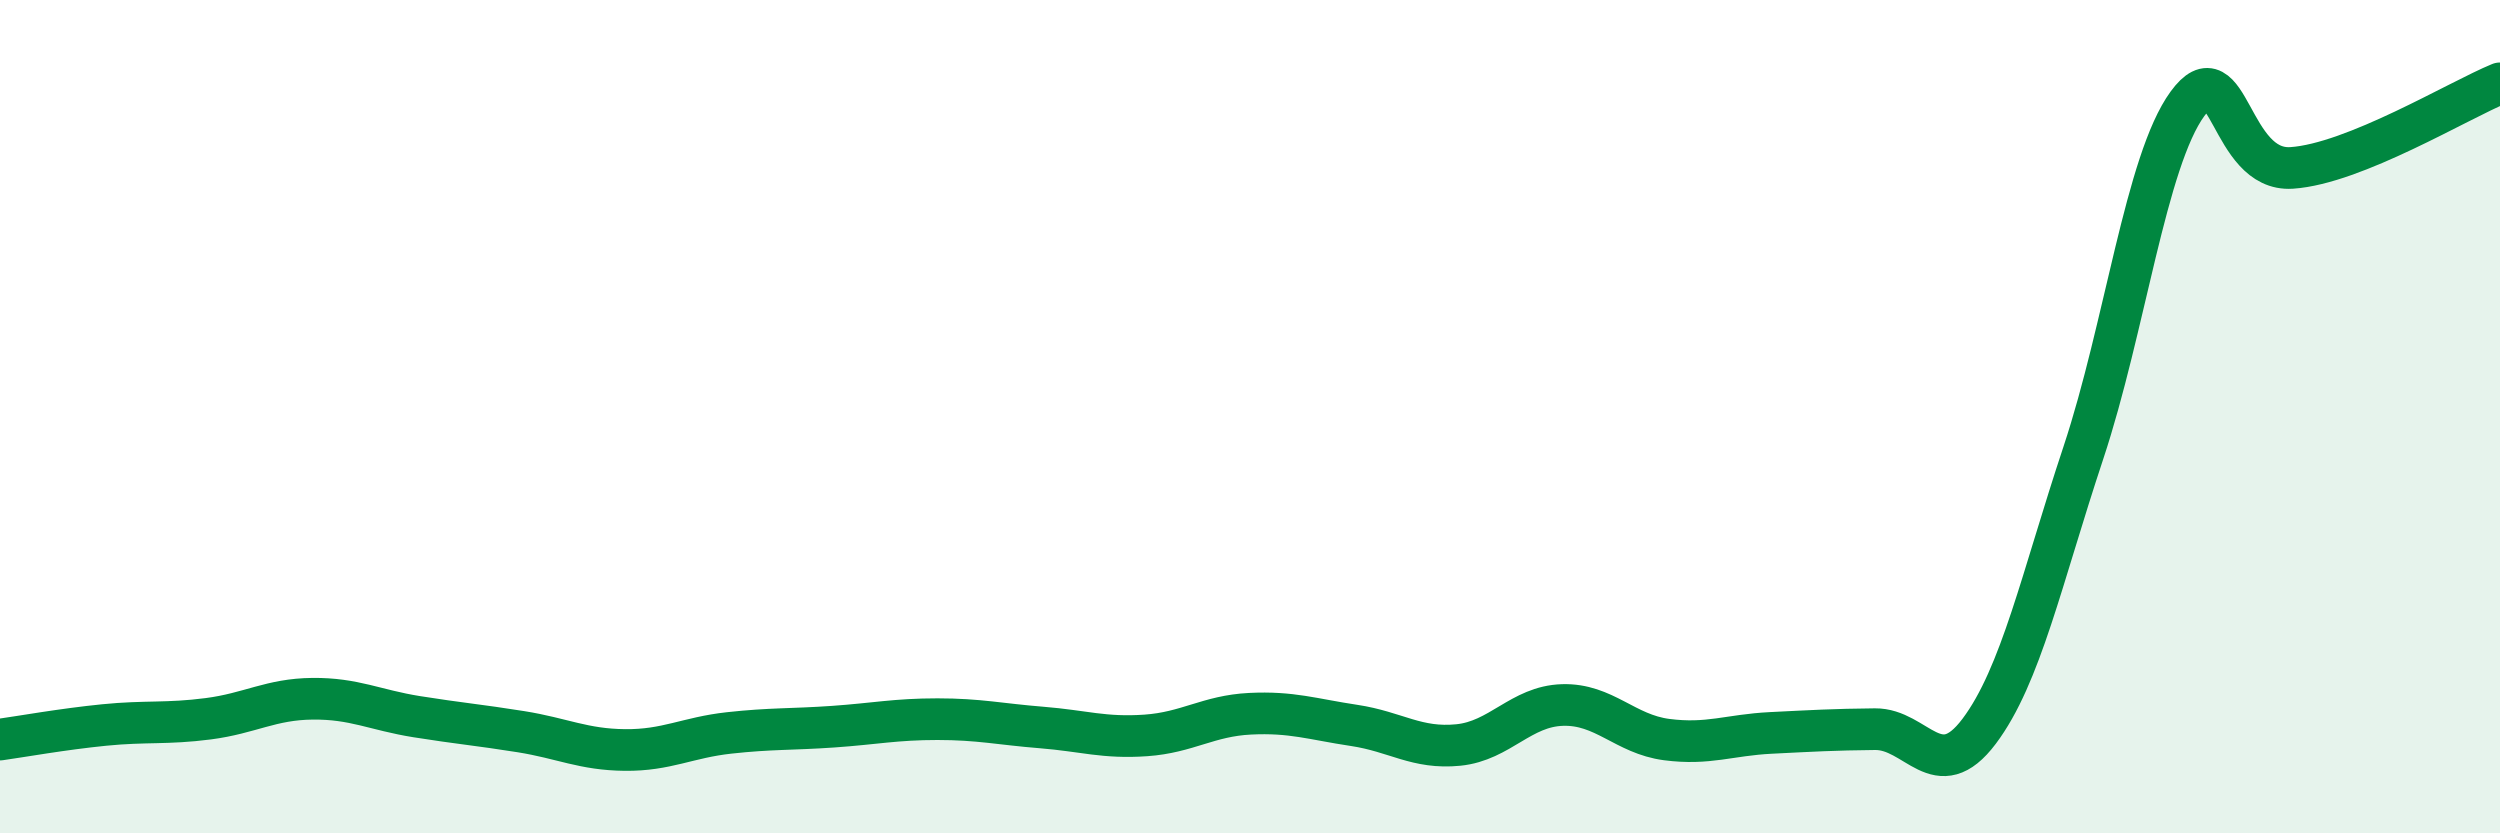
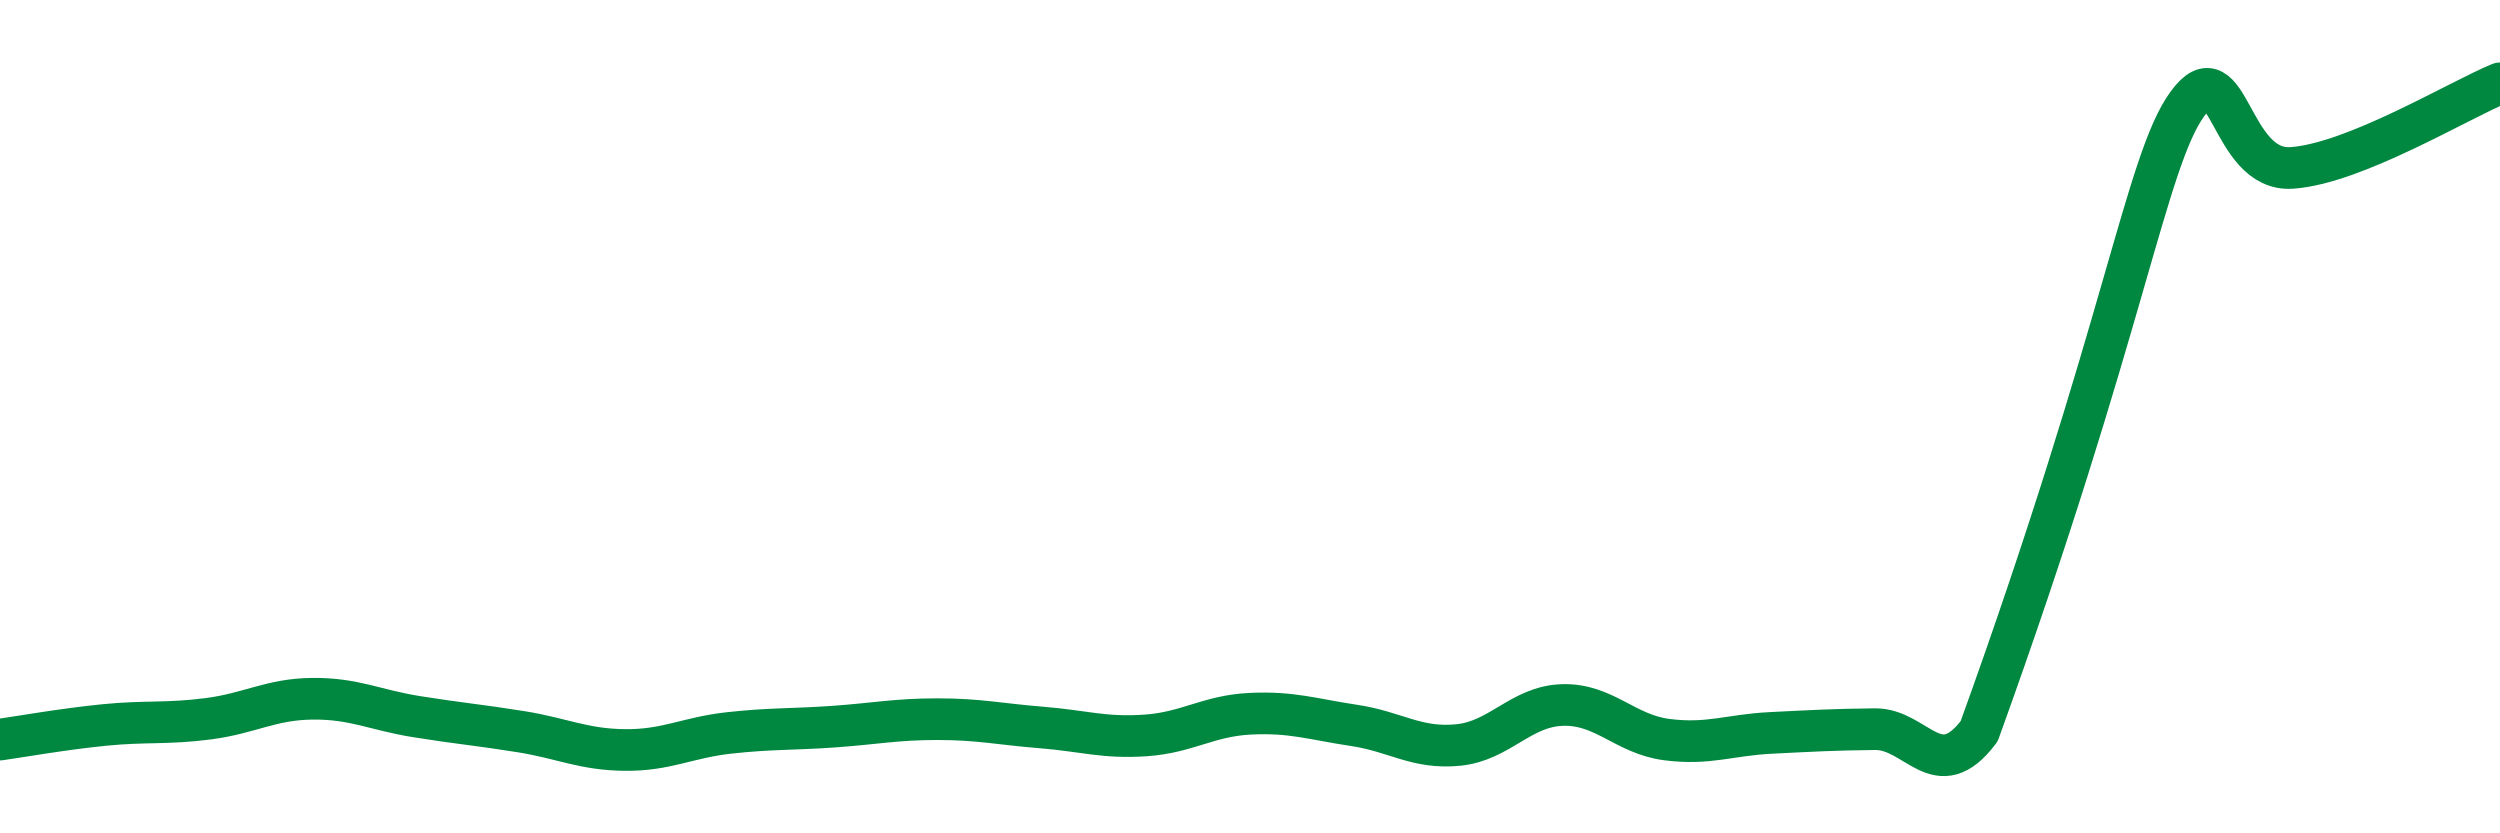
<svg xmlns="http://www.w3.org/2000/svg" width="60" height="20" viewBox="0 0 60 20">
-   <path d="M 0,17.75 C 0.5,17.68 1.5,17.5 2.5,17.4 C 3.5,17.3 4,17.38 5,17.25 C 6,17.12 6.5,16.78 7.5,16.77 C 8.5,16.76 9,17.04 10,17.2 C 11,17.36 11.5,17.4 12.5,17.56 C 13.5,17.72 14,17.99 15,18 C 16,18.01 16.5,17.7 17.5,17.59 C 18.5,17.48 19,17.51 20,17.44 C 21,17.37 21.5,17.26 22.5,17.26 C 23.5,17.26 24,17.38 25,17.46 C 26,17.54 26.5,17.72 27.5,17.65 C 28.5,17.58 29,17.18 30,17.13 C 31,17.08 31.5,17.26 32.5,17.41 C 33.5,17.56 34,17.98 35,17.88 C 36,17.78 36.5,16.95 37.5,16.92 C 38.5,16.89 39,17.62 40,17.75 C 41,17.88 41.5,17.64 42.5,17.59 C 43.5,17.54 44,17.51 45,17.5 C 46,17.49 46.5,18.88 47.5,17.55 C 48.5,16.22 49,13.88 50,10.87 C 51,7.86 51.5,3.86 52.5,2.49 C 53.5,1.12 53.5,4.13 55,4.03 C 56.5,3.93 59,2.41 60,2L60 20L0 20Z" fill="#008740" opacity="0.1" stroke-linecap="round" stroke-linejoin="round" />
-   <path d="M 0,17.75 C 0.5,17.68 1.5,17.5 2.5,17.4 C 3.5,17.3 4,17.38 5,17.25 C 6,17.12 6.5,16.78 7.5,16.77 C 8.5,16.76 9,17.04 10,17.2 C 11,17.36 11.5,17.4 12.5,17.56 C 13.5,17.72 14,17.99 15,18 C 16,18.01 16.5,17.7 17.5,17.59 C 18.5,17.48 19,17.51 20,17.44 C 21,17.37 21.5,17.26 22.5,17.26 C 23.5,17.26 24,17.38 25,17.46 C 26,17.54 26.5,17.72 27.5,17.65 C 28.5,17.58 29,17.18 30,17.13 C 31,17.08 31.5,17.26 32.5,17.41 C 33.5,17.56 34,17.98 35,17.88 C 36,17.78 36.5,16.95 37.5,16.92 C 38.5,16.89 39,17.62 40,17.75 C 41,17.88 41.5,17.64 42.5,17.59 C 43.5,17.54 44,17.51 45,17.5 C 46,17.49 46.5,18.88 47.5,17.55 C 48.5,16.22 49,13.88 50,10.87 C 51,7.86 51.5,3.86 52.5,2.49 C 53.5,1.12 53.5,4.13 55,4.03 C 56.5,3.93 59,2.41 60,2" stroke="#008740" stroke-width="1" fill="none" stroke-linecap="round" stroke-linejoin="round" />
+   <path d="M 0,17.75 C 0.5,17.68 1.5,17.5 2.5,17.4 C 3.5,17.3 4,17.38 5,17.25 C 6,17.12 6.5,16.78 7.5,16.77 C 8.5,16.76 9,17.04 10,17.2 C 11,17.36 11.5,17.4 12.5,17.56 C 13.5,17.72 14,17.99 15,18 C 16,18.01 16.5,17.7 17.5,17.59 C 18.5,17.48 19,17.51 20,17.44 C 21,17.37 21.5,17.26 22.5,17.26 C 23.5,17.26 24,17.38 25,17.46 C 26,17.54 26.5,17.72 27.5,17.65 C 28.5,17.58 29,17.18 30,17.13 C 31,17.08 31.5,17.26 32.5,17.41 C 33.5,17.56 34,17.98 35,17.88 C 36,17.78 36.5,16.95 37.5,16.92 C 38.5,16.89 39,17.62 40,17.75 C 41,17.88 41.5,17.64 42.5,17.59 C 43.5,17.54 44,17.51 45,17.5 C 46,17.49 46.5,18.88 47.5,17.55 C 51,7.86 51.5,3.86 52.5,2.49 C 53.5,1.12 53.5,4.13 55,4.03 C 56.5,3.93 59,2.41 60,2" stroke="#008740" stroke-width="1" fill="none" stroke-linecap="round" stroke-linejoin="round" />
</svg>